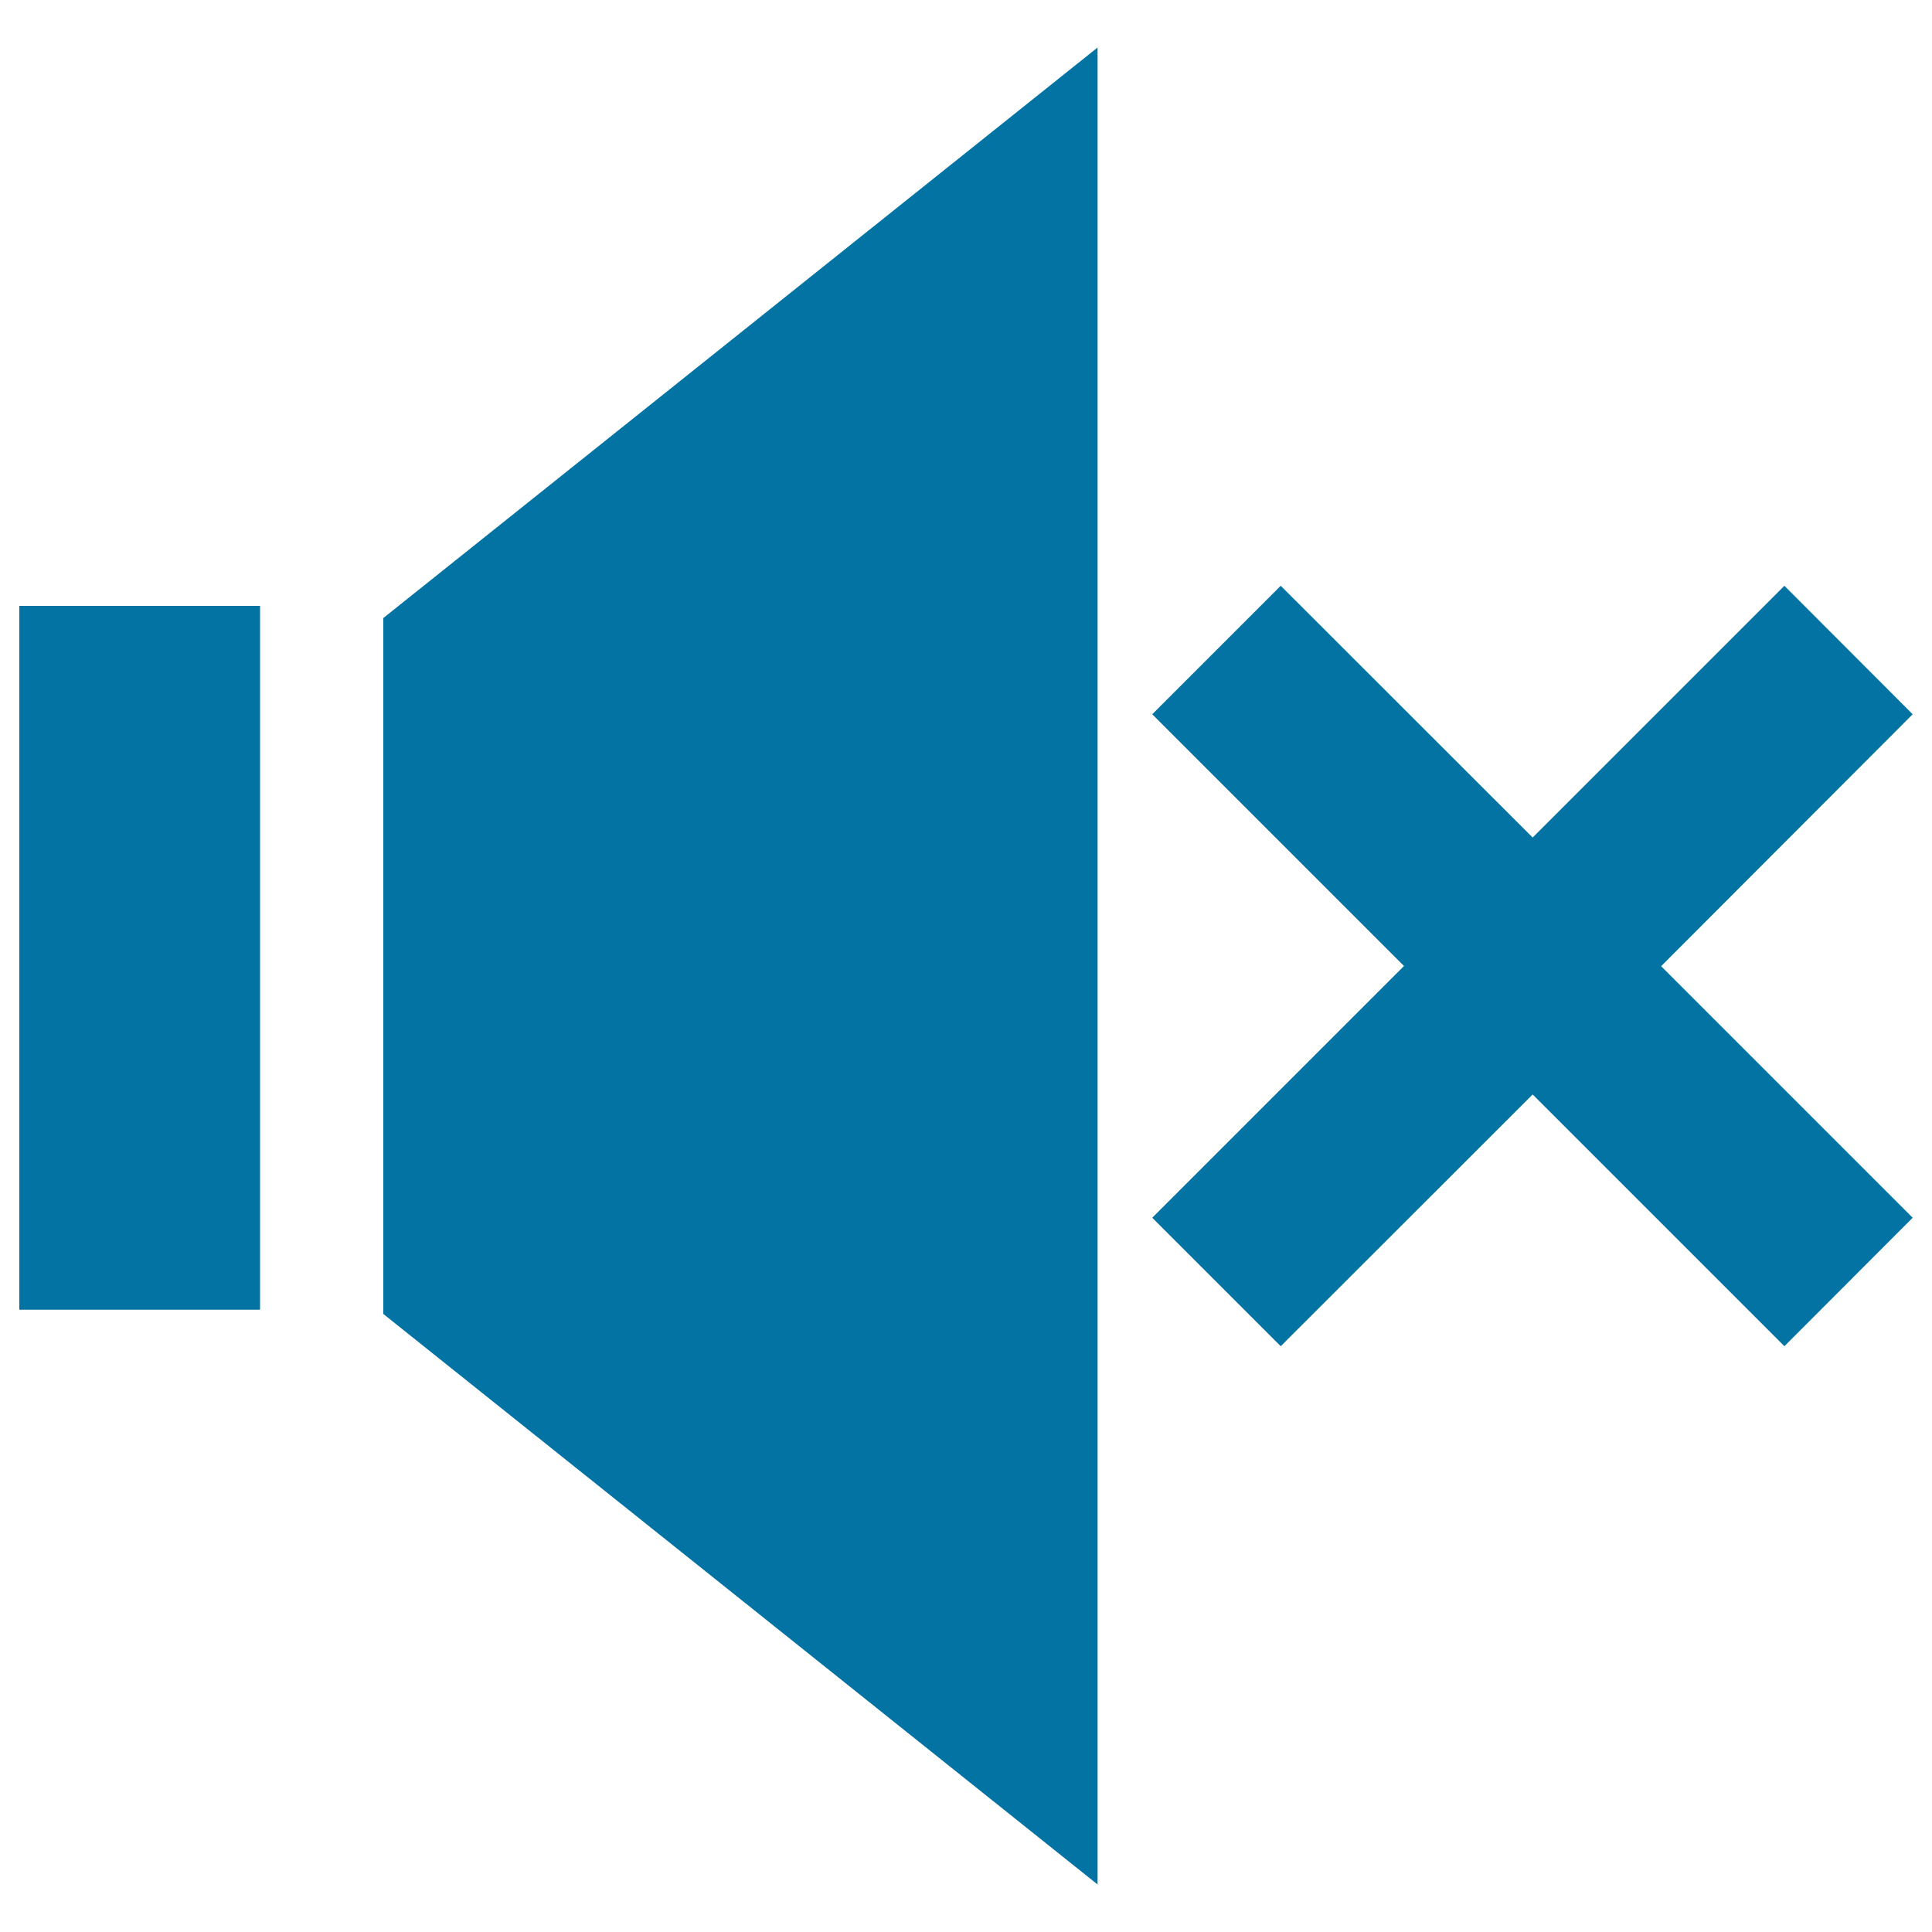
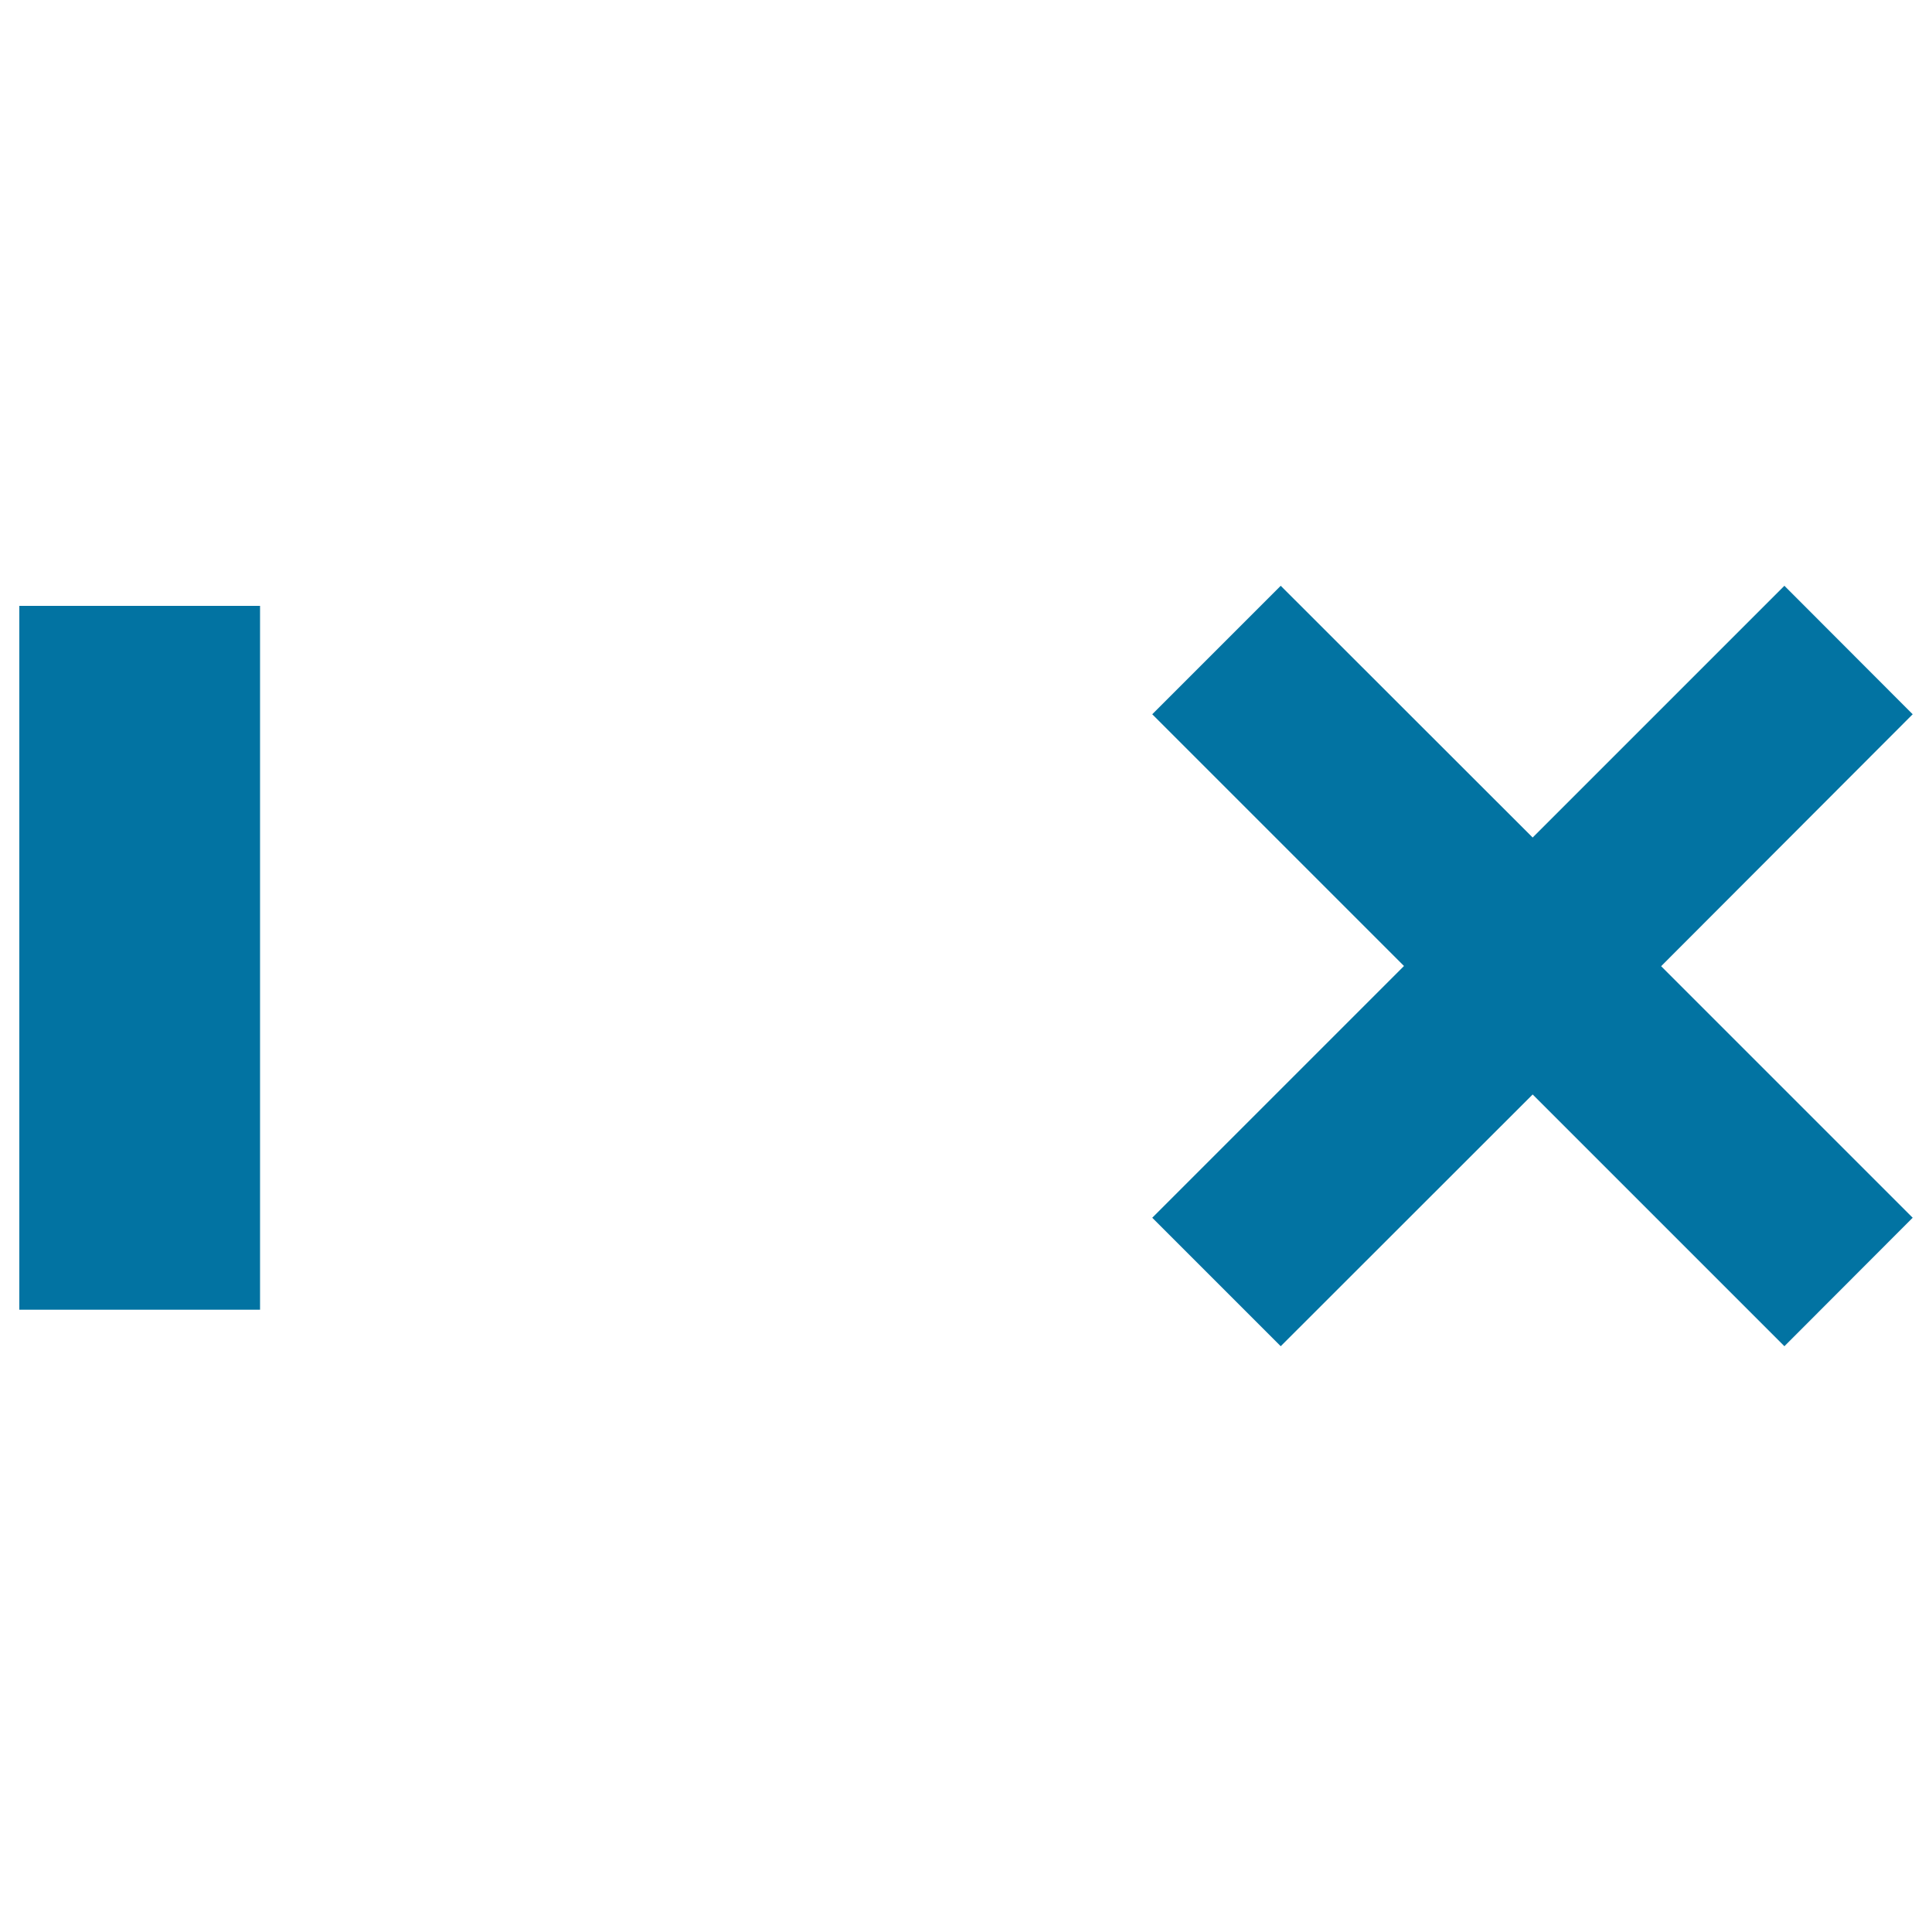
<svg xmlns="http://www.w3.org/2000/svg" viewBox="0 0 1000 1000" style="fill:#0273a2">
  <title>Speaker Mute SVG icon</title>
  <g>
    <g>
-       <polygon points="198.4,319.9 198.4,680.1 568.1,975.4 568.1,24.6 " />
      <rect x="10" y="313.6" width="124.6" height="364.3" />
      <path d="M990,369.7l-66.4-66.5L793.3,433.5L662.9,303.2l-66.5,66.5l130.3,130.3L596.4,630.3l66.5,66.5l130.4-130.3l130.3,130.3l66.4-66.5L859.8,500.1L990,369.7z" />
    </g>
  </g>
</svg>